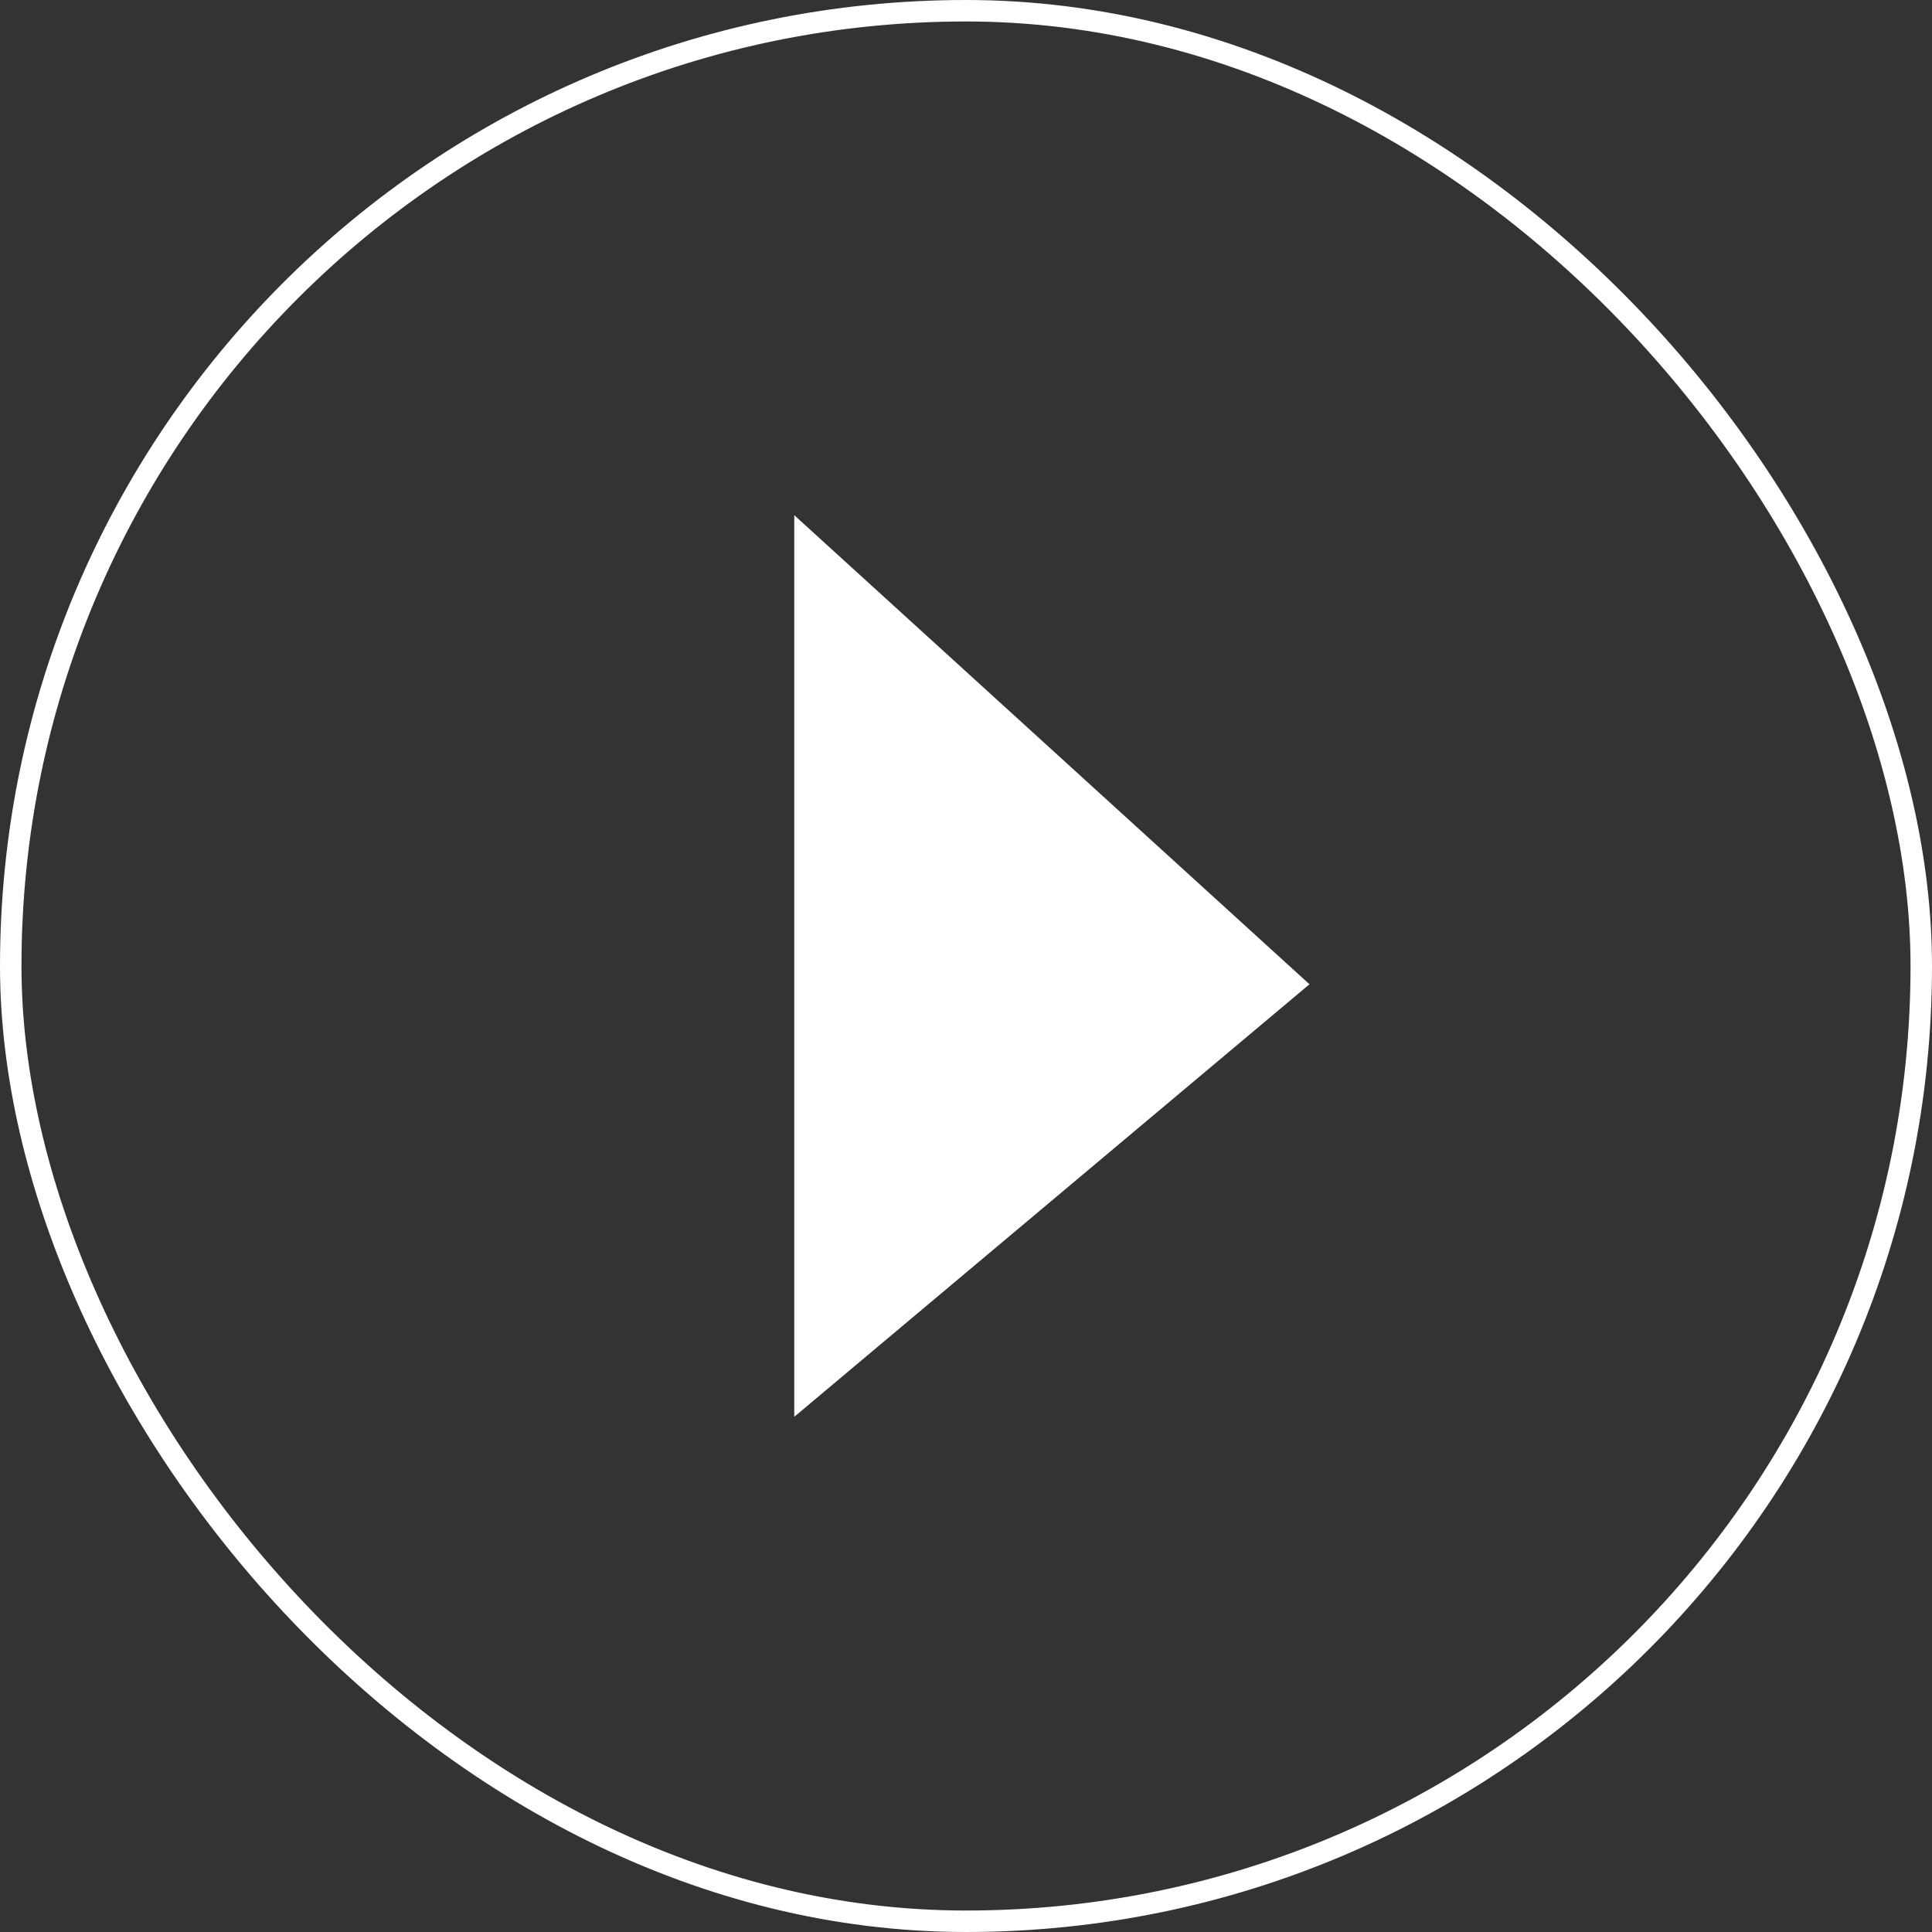
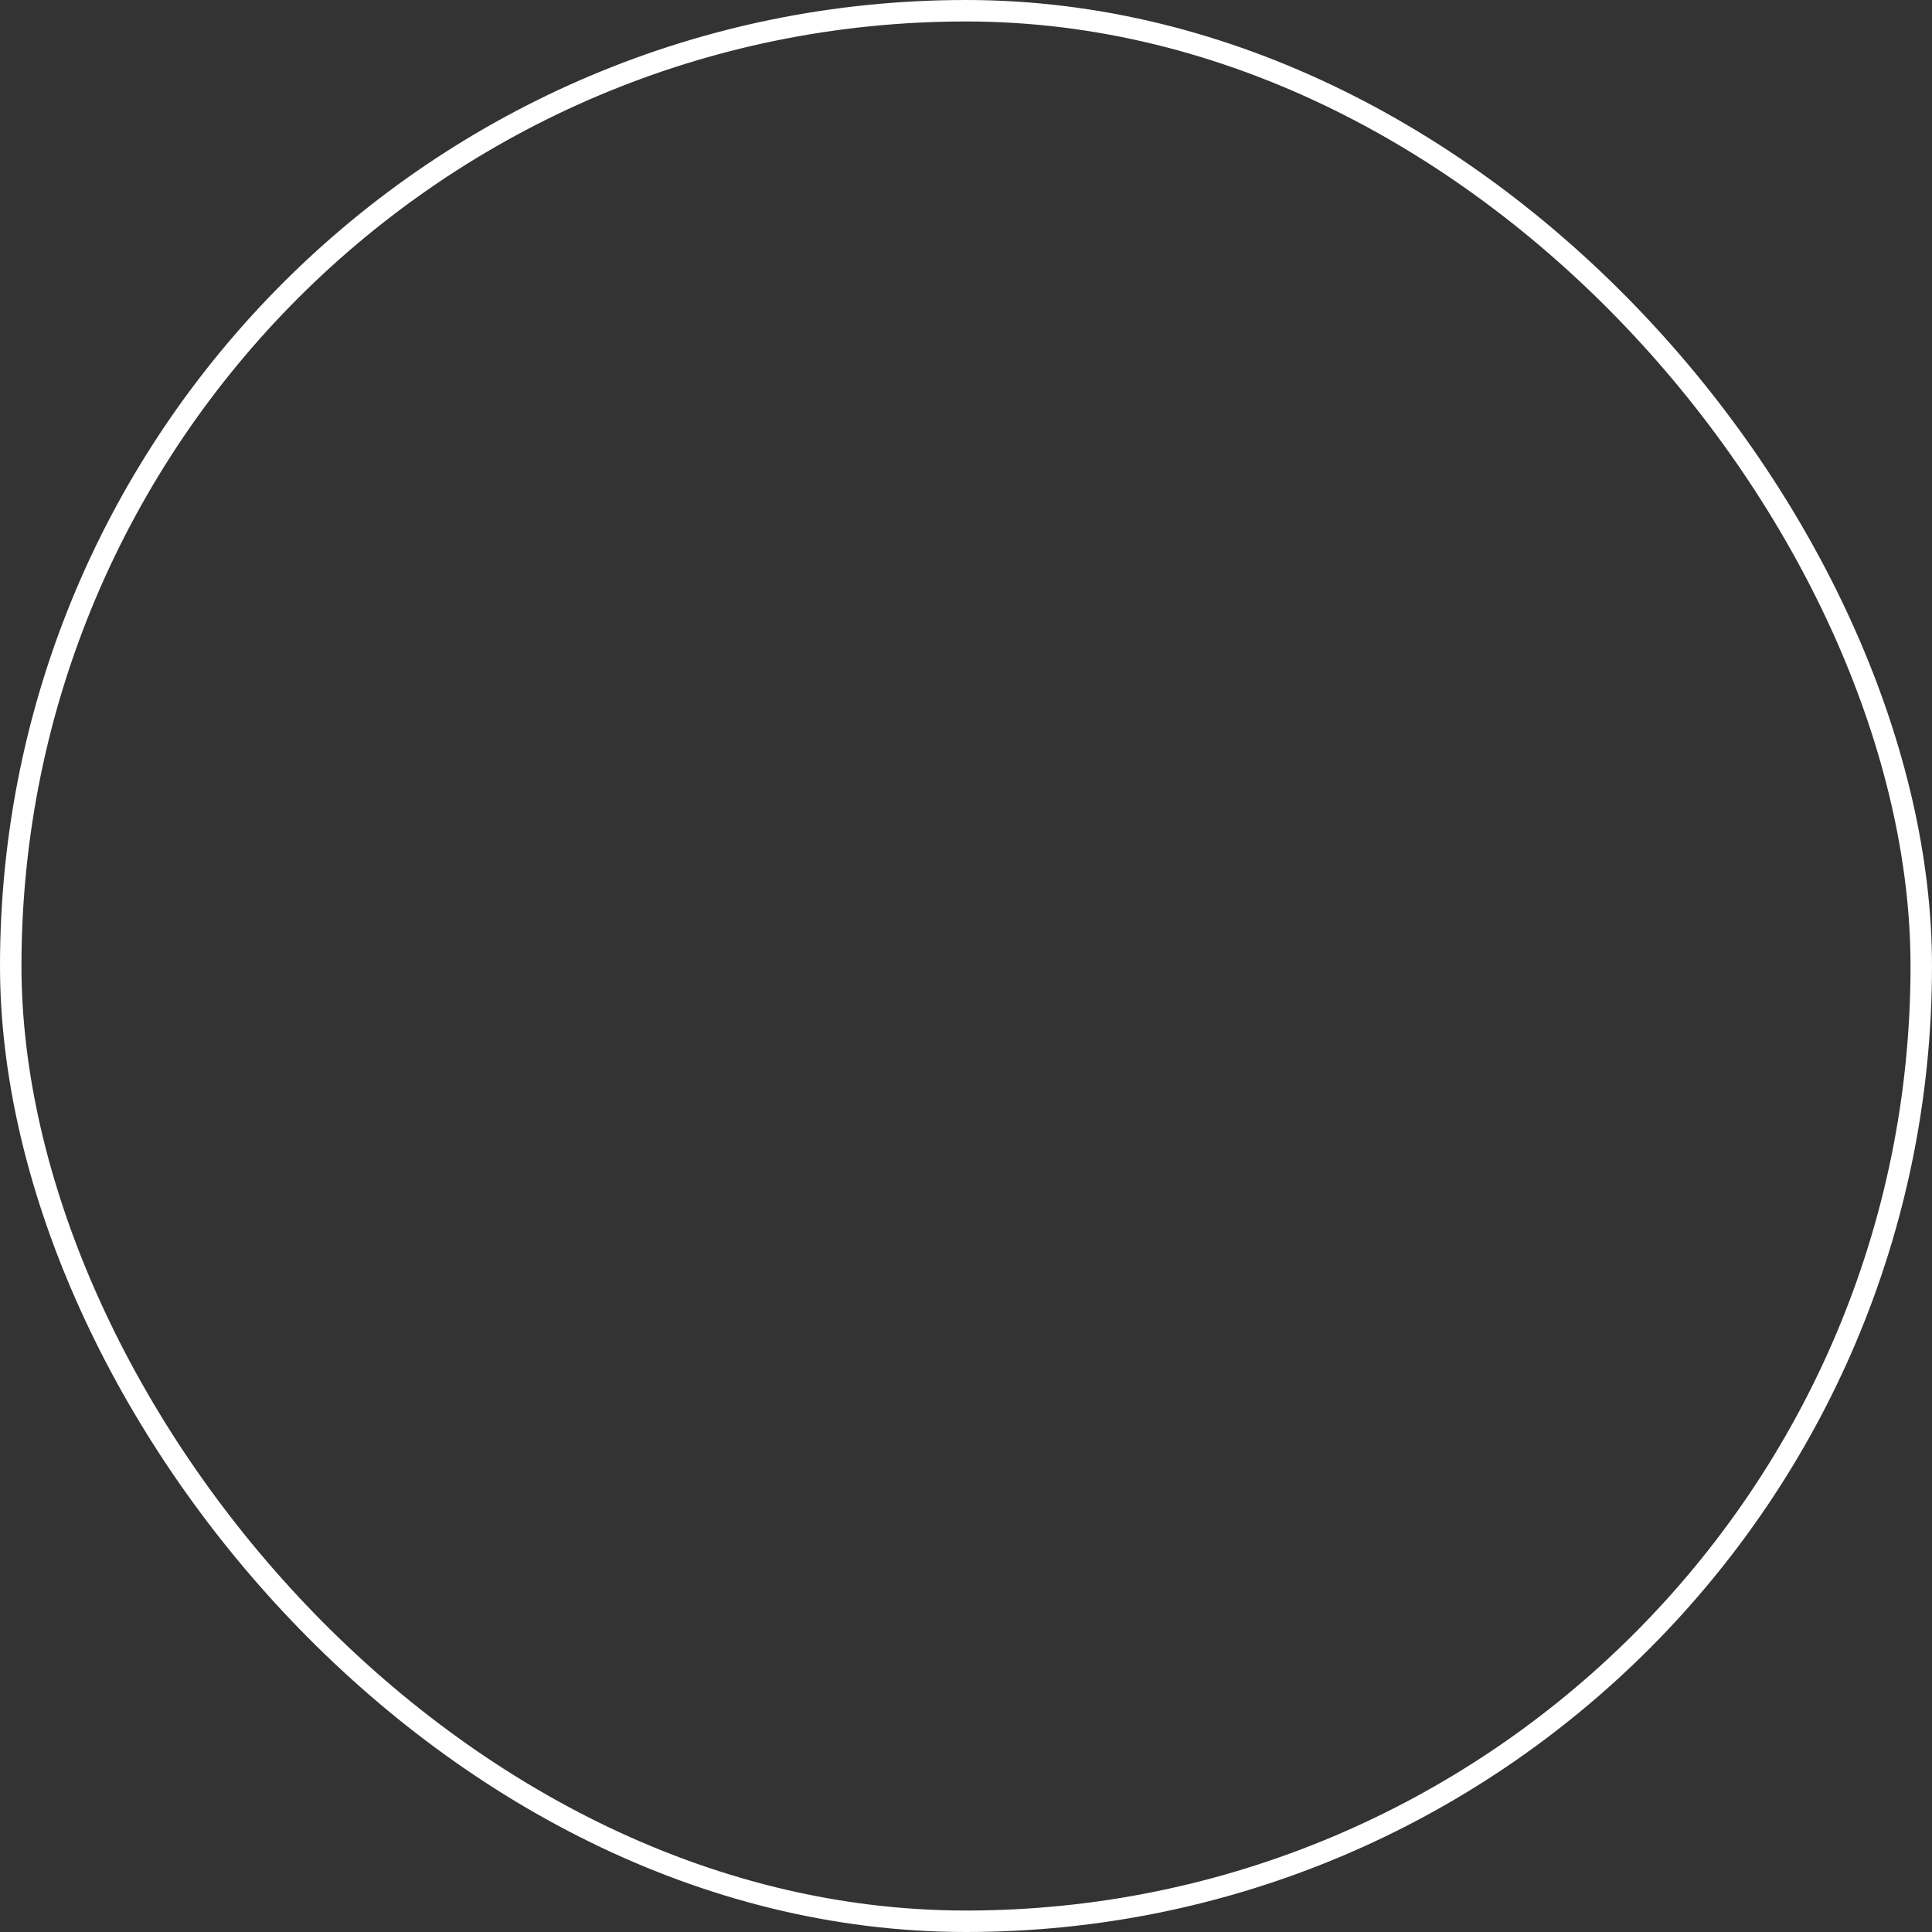
<svg xmlns="http://www.w3.org/2000/svg" width="90" height="90" viewBox="0 0 90 90" fill="none">
  <rect x="0" y="0" width="90" height="90" fill="#333333" stroke="none" />
  <rect x="0.5" y="0.5" width="89" height="89" rx="44.5" stroke="white" />
-   <path d="M37 24V66L61 45.851L37 24Z" fill="white" />
</svg>